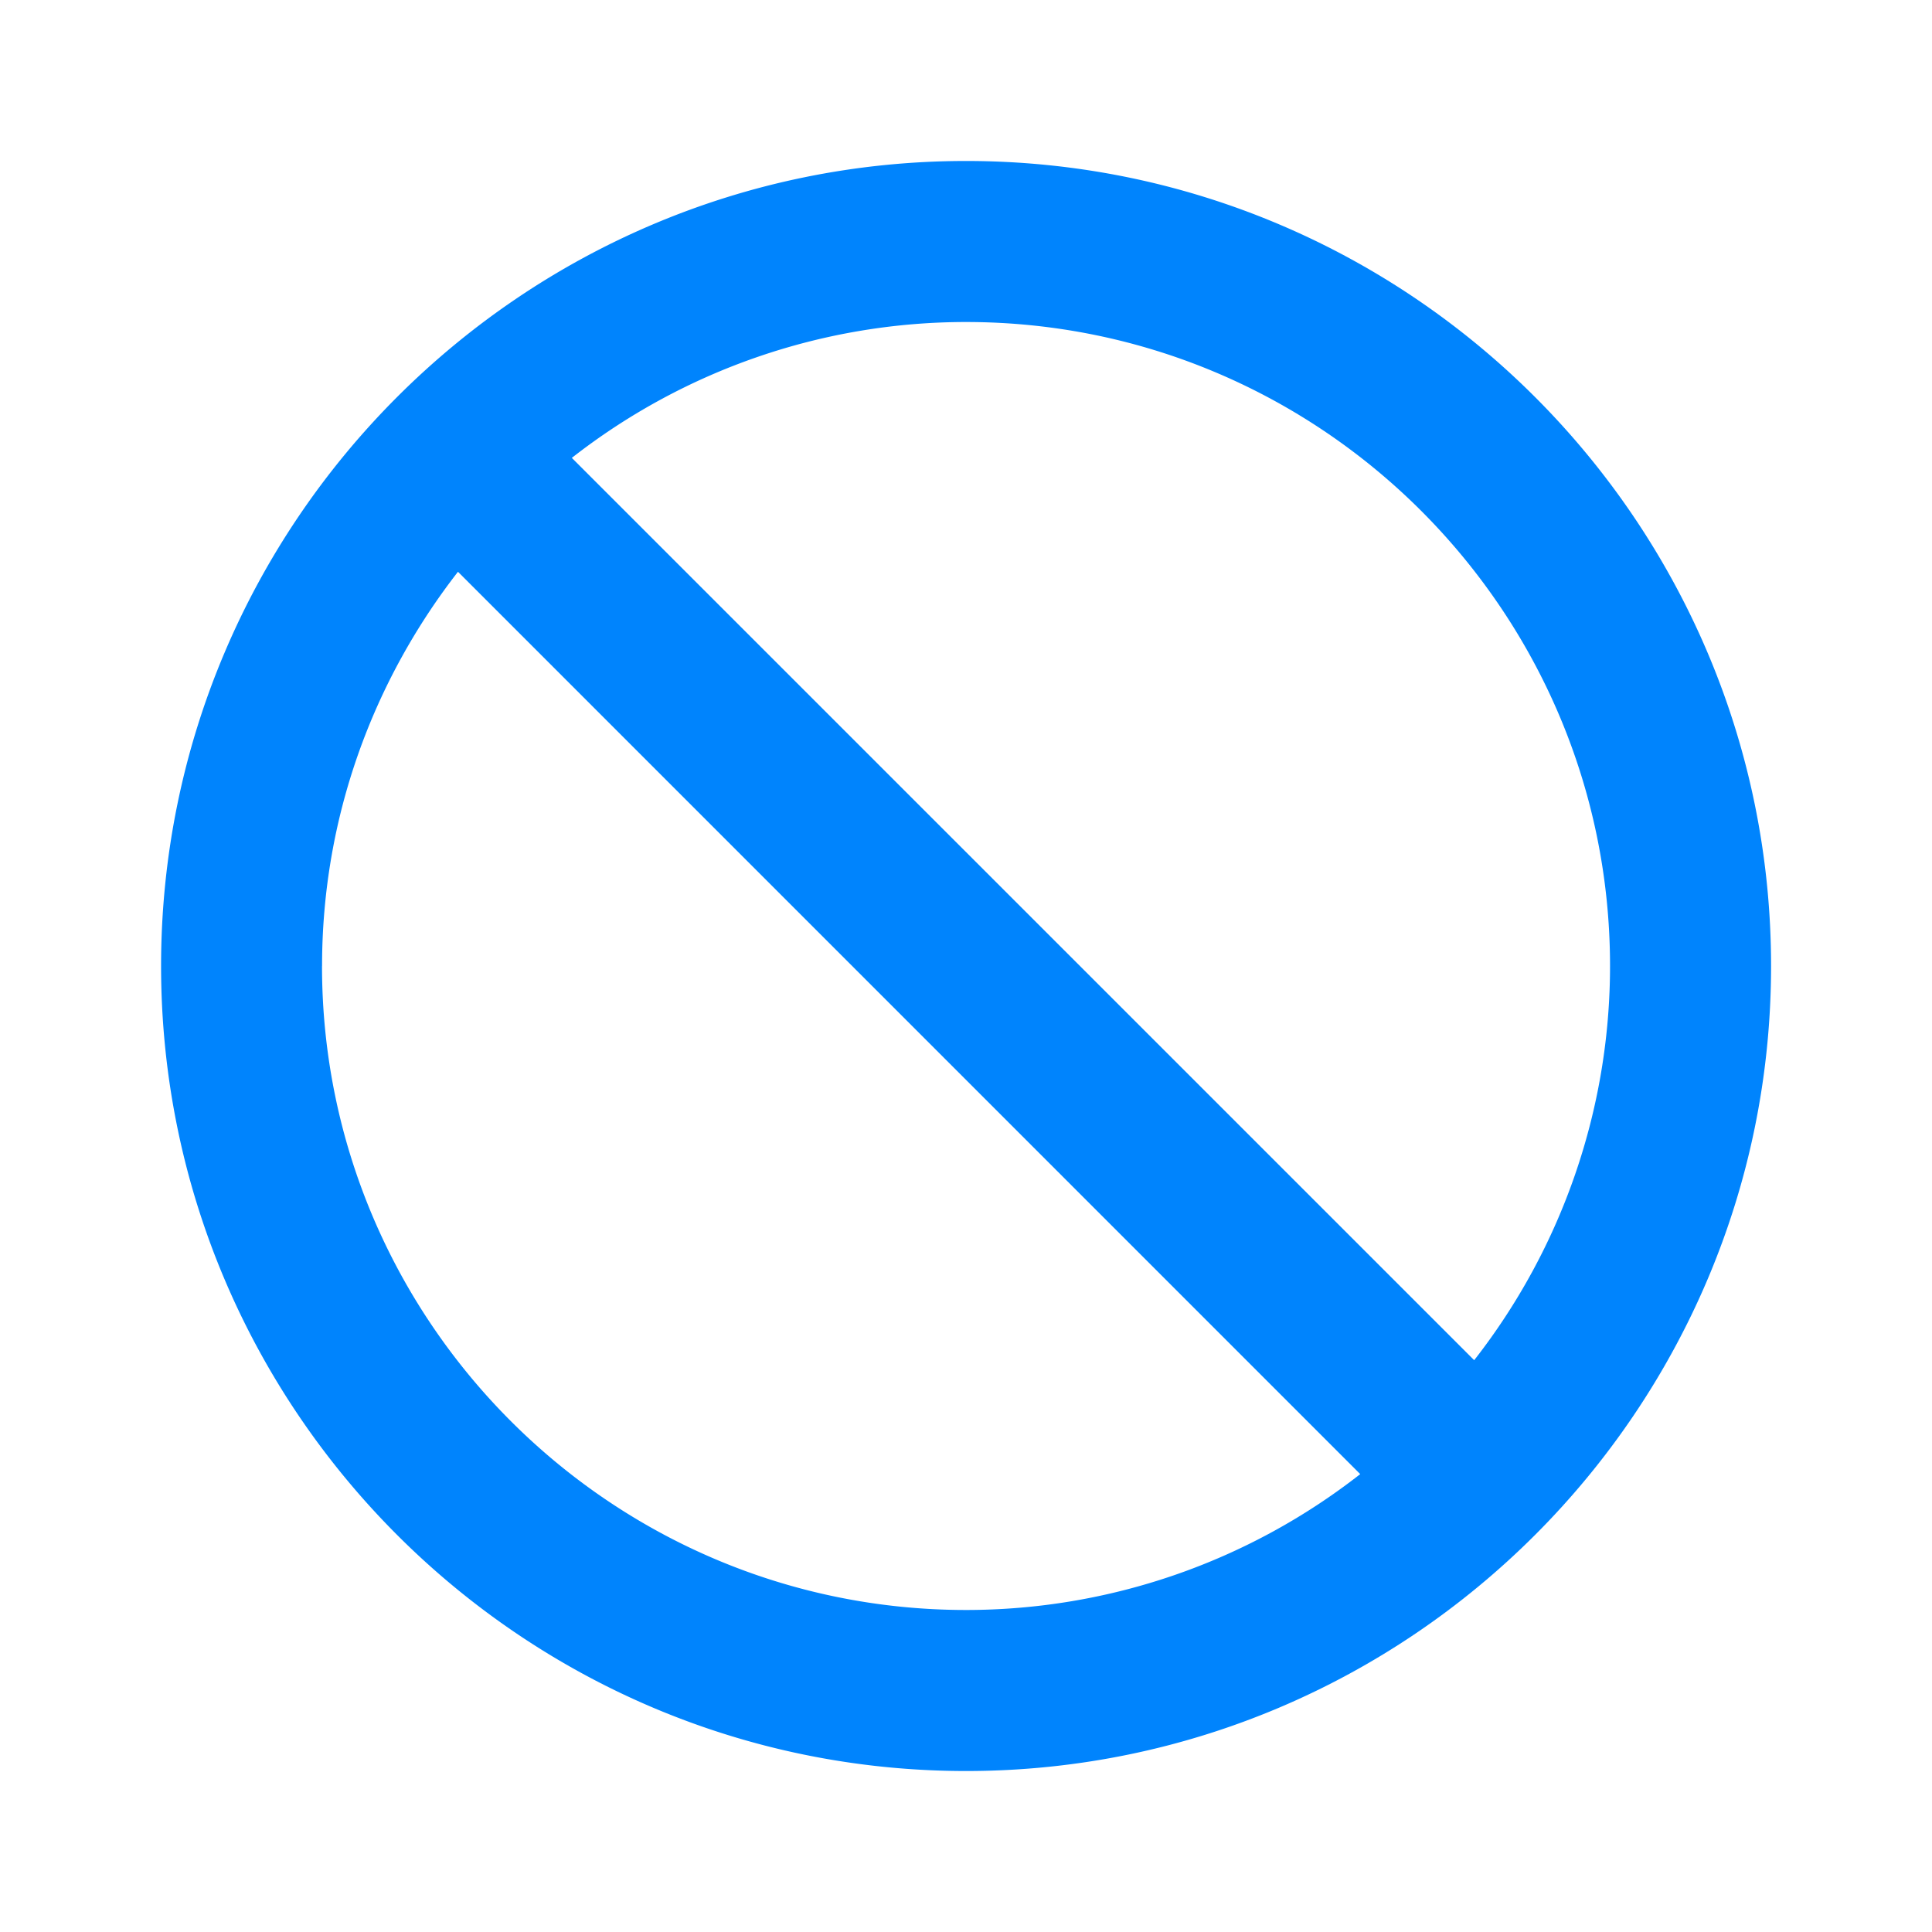
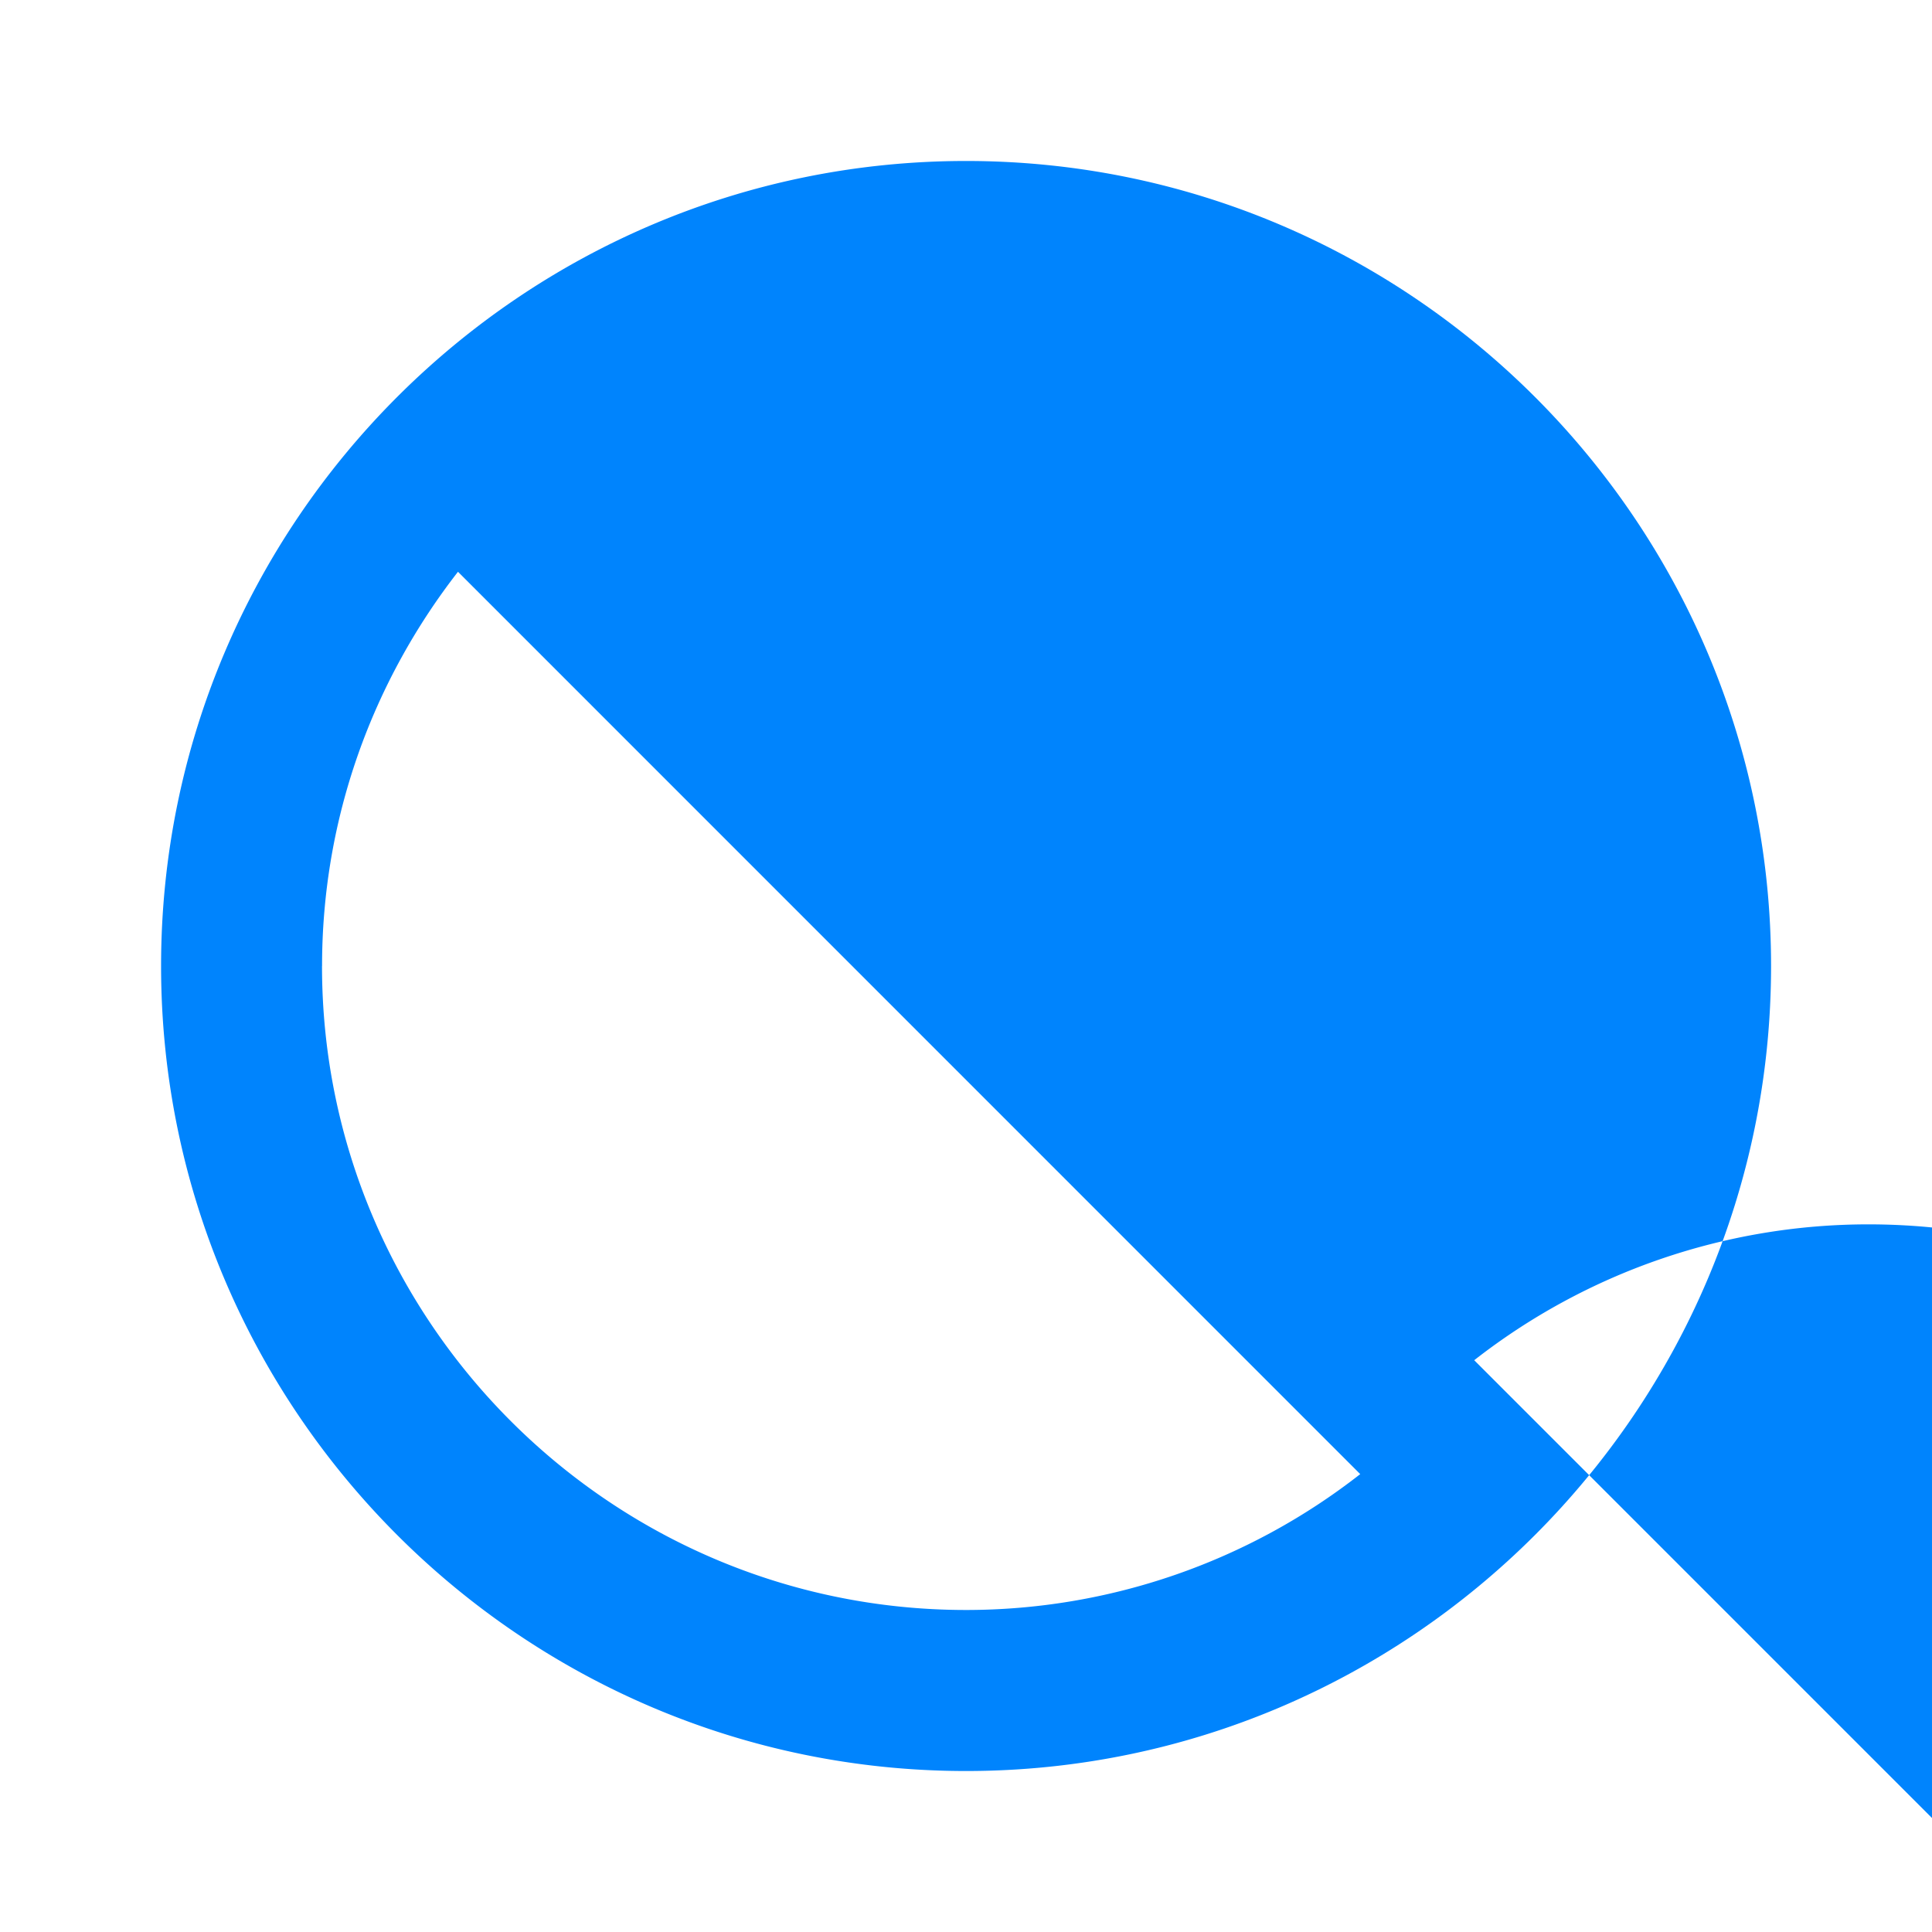
<svg xmlns="http://www.w3.org/2000/svg" width="40" height="40" fill="none">
-   <path d="M20 3.333C10.81 3.333 3.335 10.81 3.335 20c0 9.19 7.477 16.667 16.667 16.667 9.19 0 16.666-7.477 16.666-16.667 0-9.19-7.476-16.667-16.666-16.667ZM6.668 20c0-3.077 1.057-5.903 2.814-8.162L28.162 30.52a13.243 13.243 0 0 1-8.161 2.813c-7.352 0-13.334-5.981-13.334-13.333Zm23.854 8.162L11.839 9.48a13.247 13.247 0 0 1 8.162-2.813c7.351 0 13.333 5.981 13.333 13.333 0 2.958-.991 5.831-2.813 8.162Z" fill="#0084FD" />
+   <path d="M20 3.333C10.81 3.333 3.335 10.81 3.335 20c0 9.19 7.477 16.667 16.667 16.667 9.19 0 16.666-7.477 16.666-16.667 0-9.19-7.476-16.667-16.666-16.667ZM6.668 20c0-3.077 1.057-5.903 2.814-8.162L28.162 30.52a13.243 13.243 0 0 1-8.161 2.813c-7.352 0-13.334-5.981-13.334-13.333Zm23.854 8.162a13.247 13.247 0 0 1 8.162-2.813c7.351 0 13.333 5.981 13.333 13.333 0 2.958-.991 5.831-2.813 8.162Z" fill="#0084FD" />
</svg>